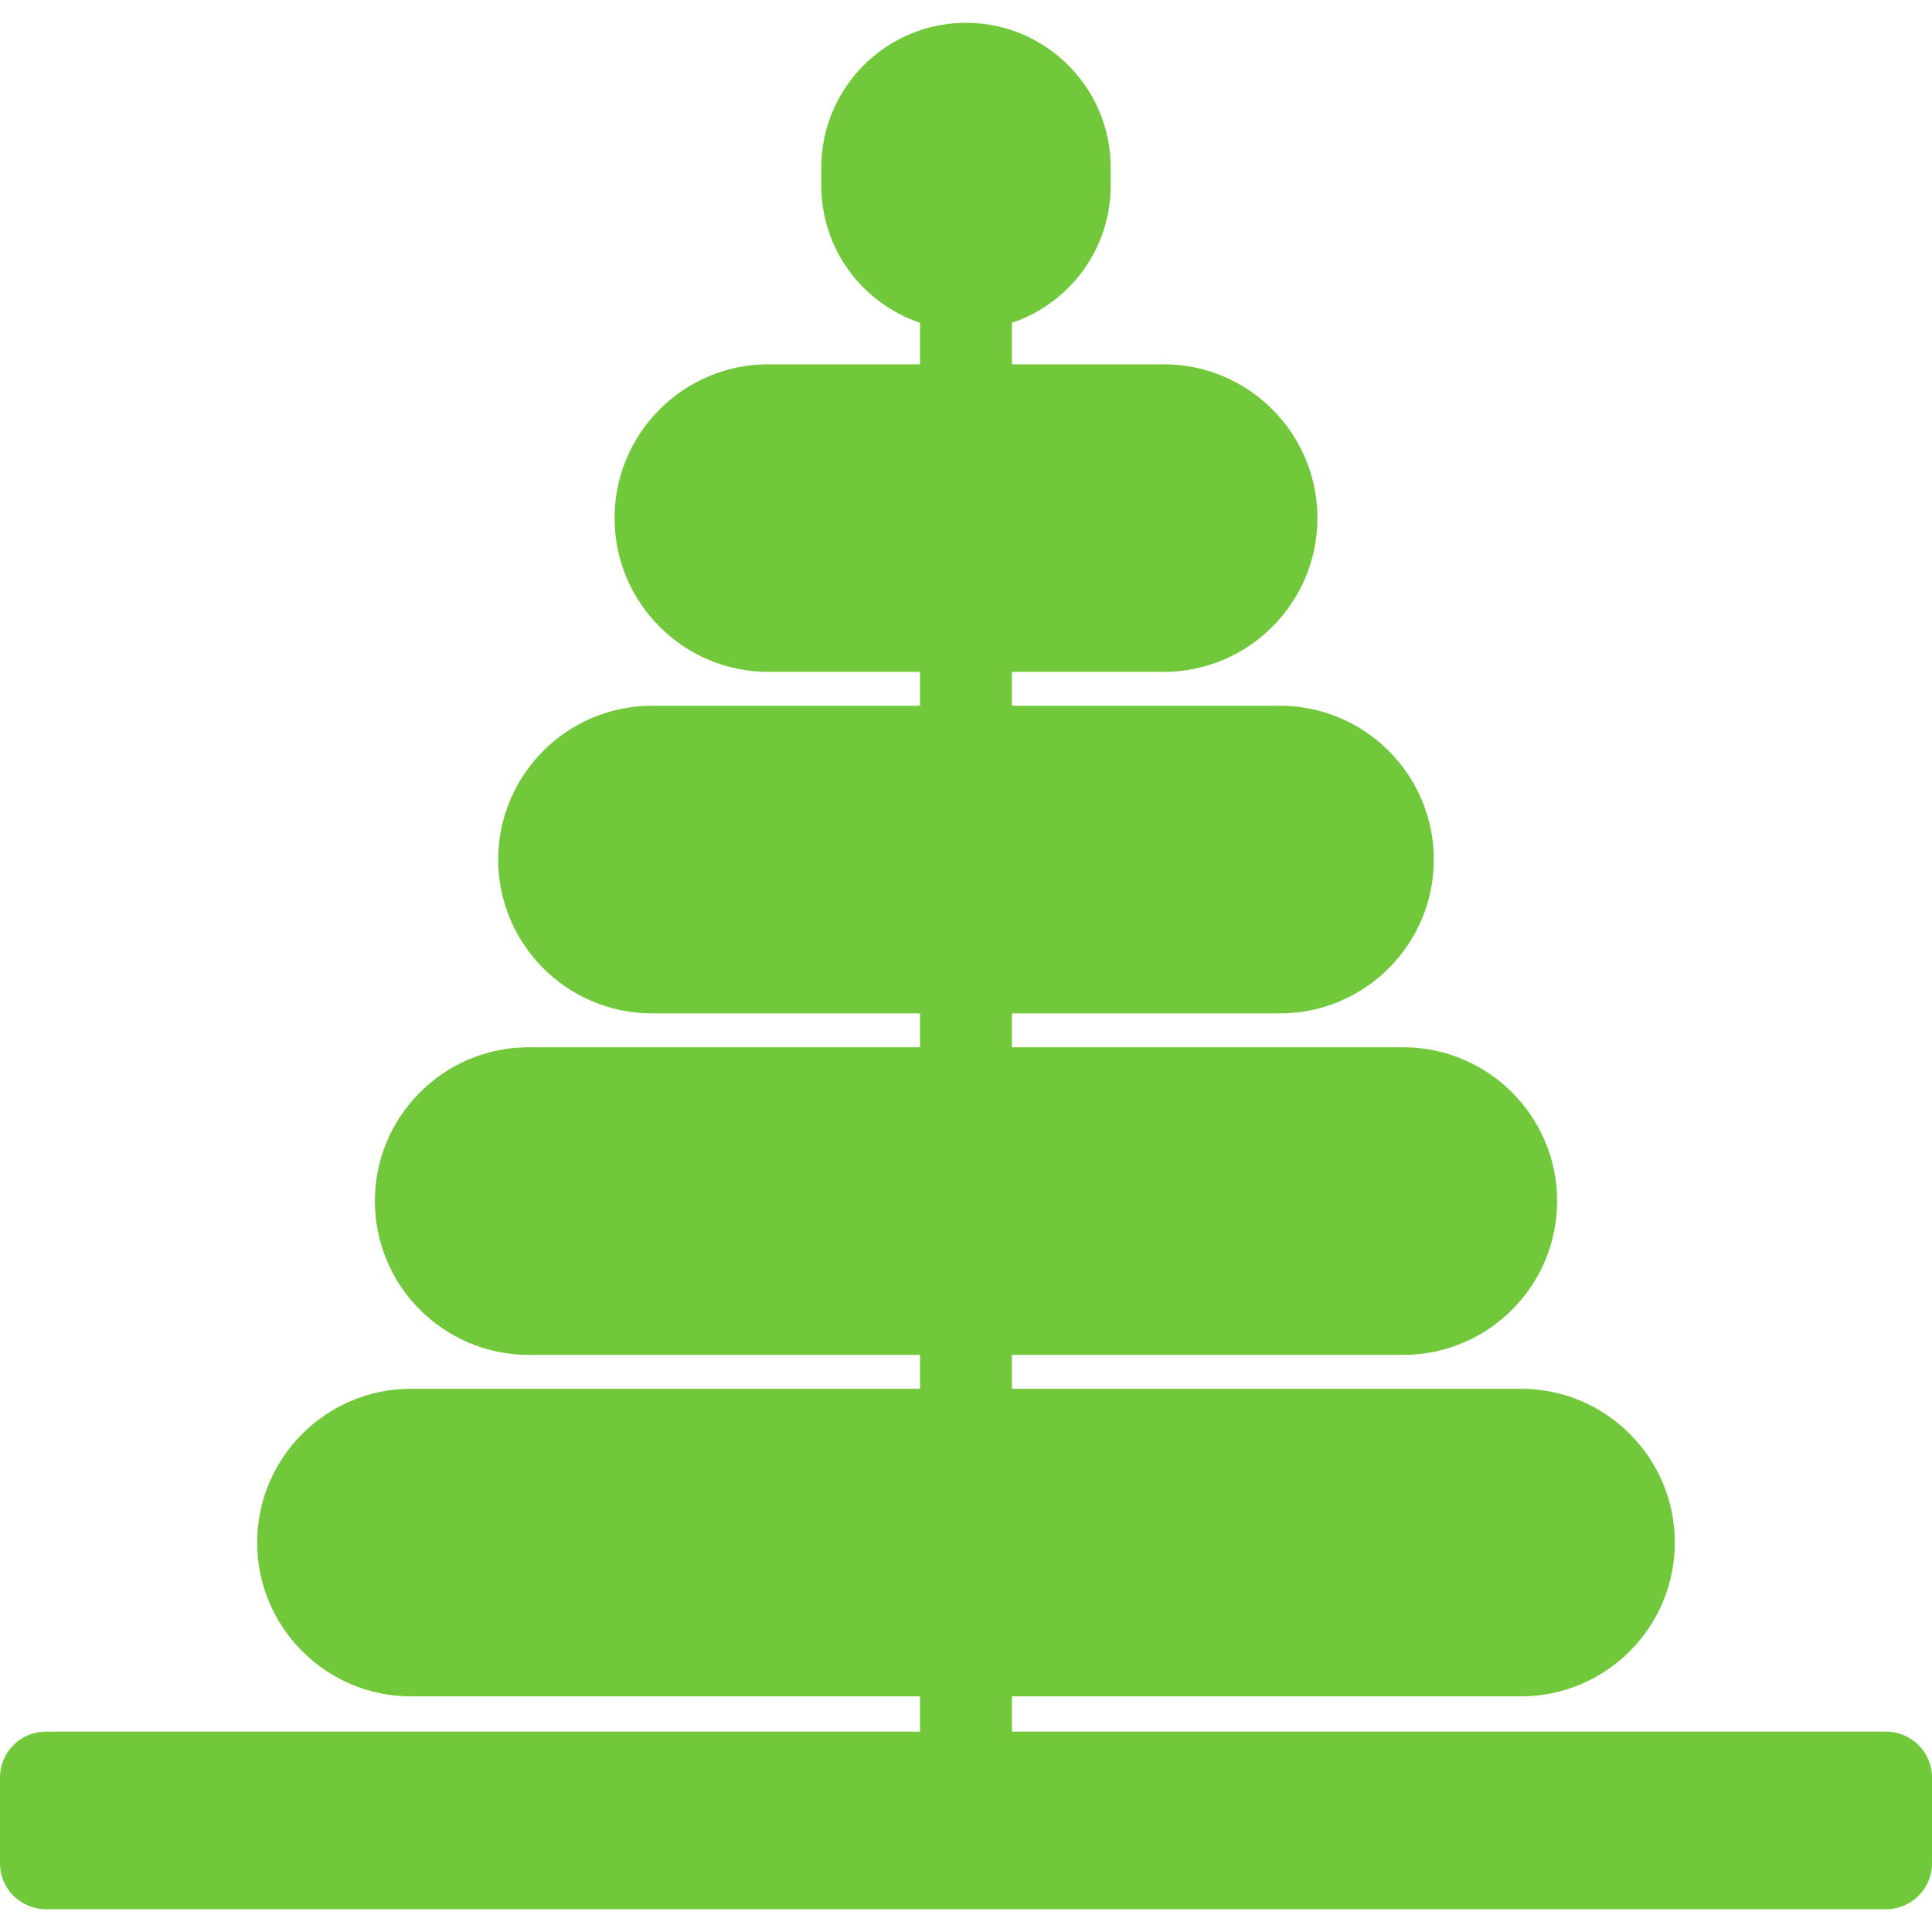
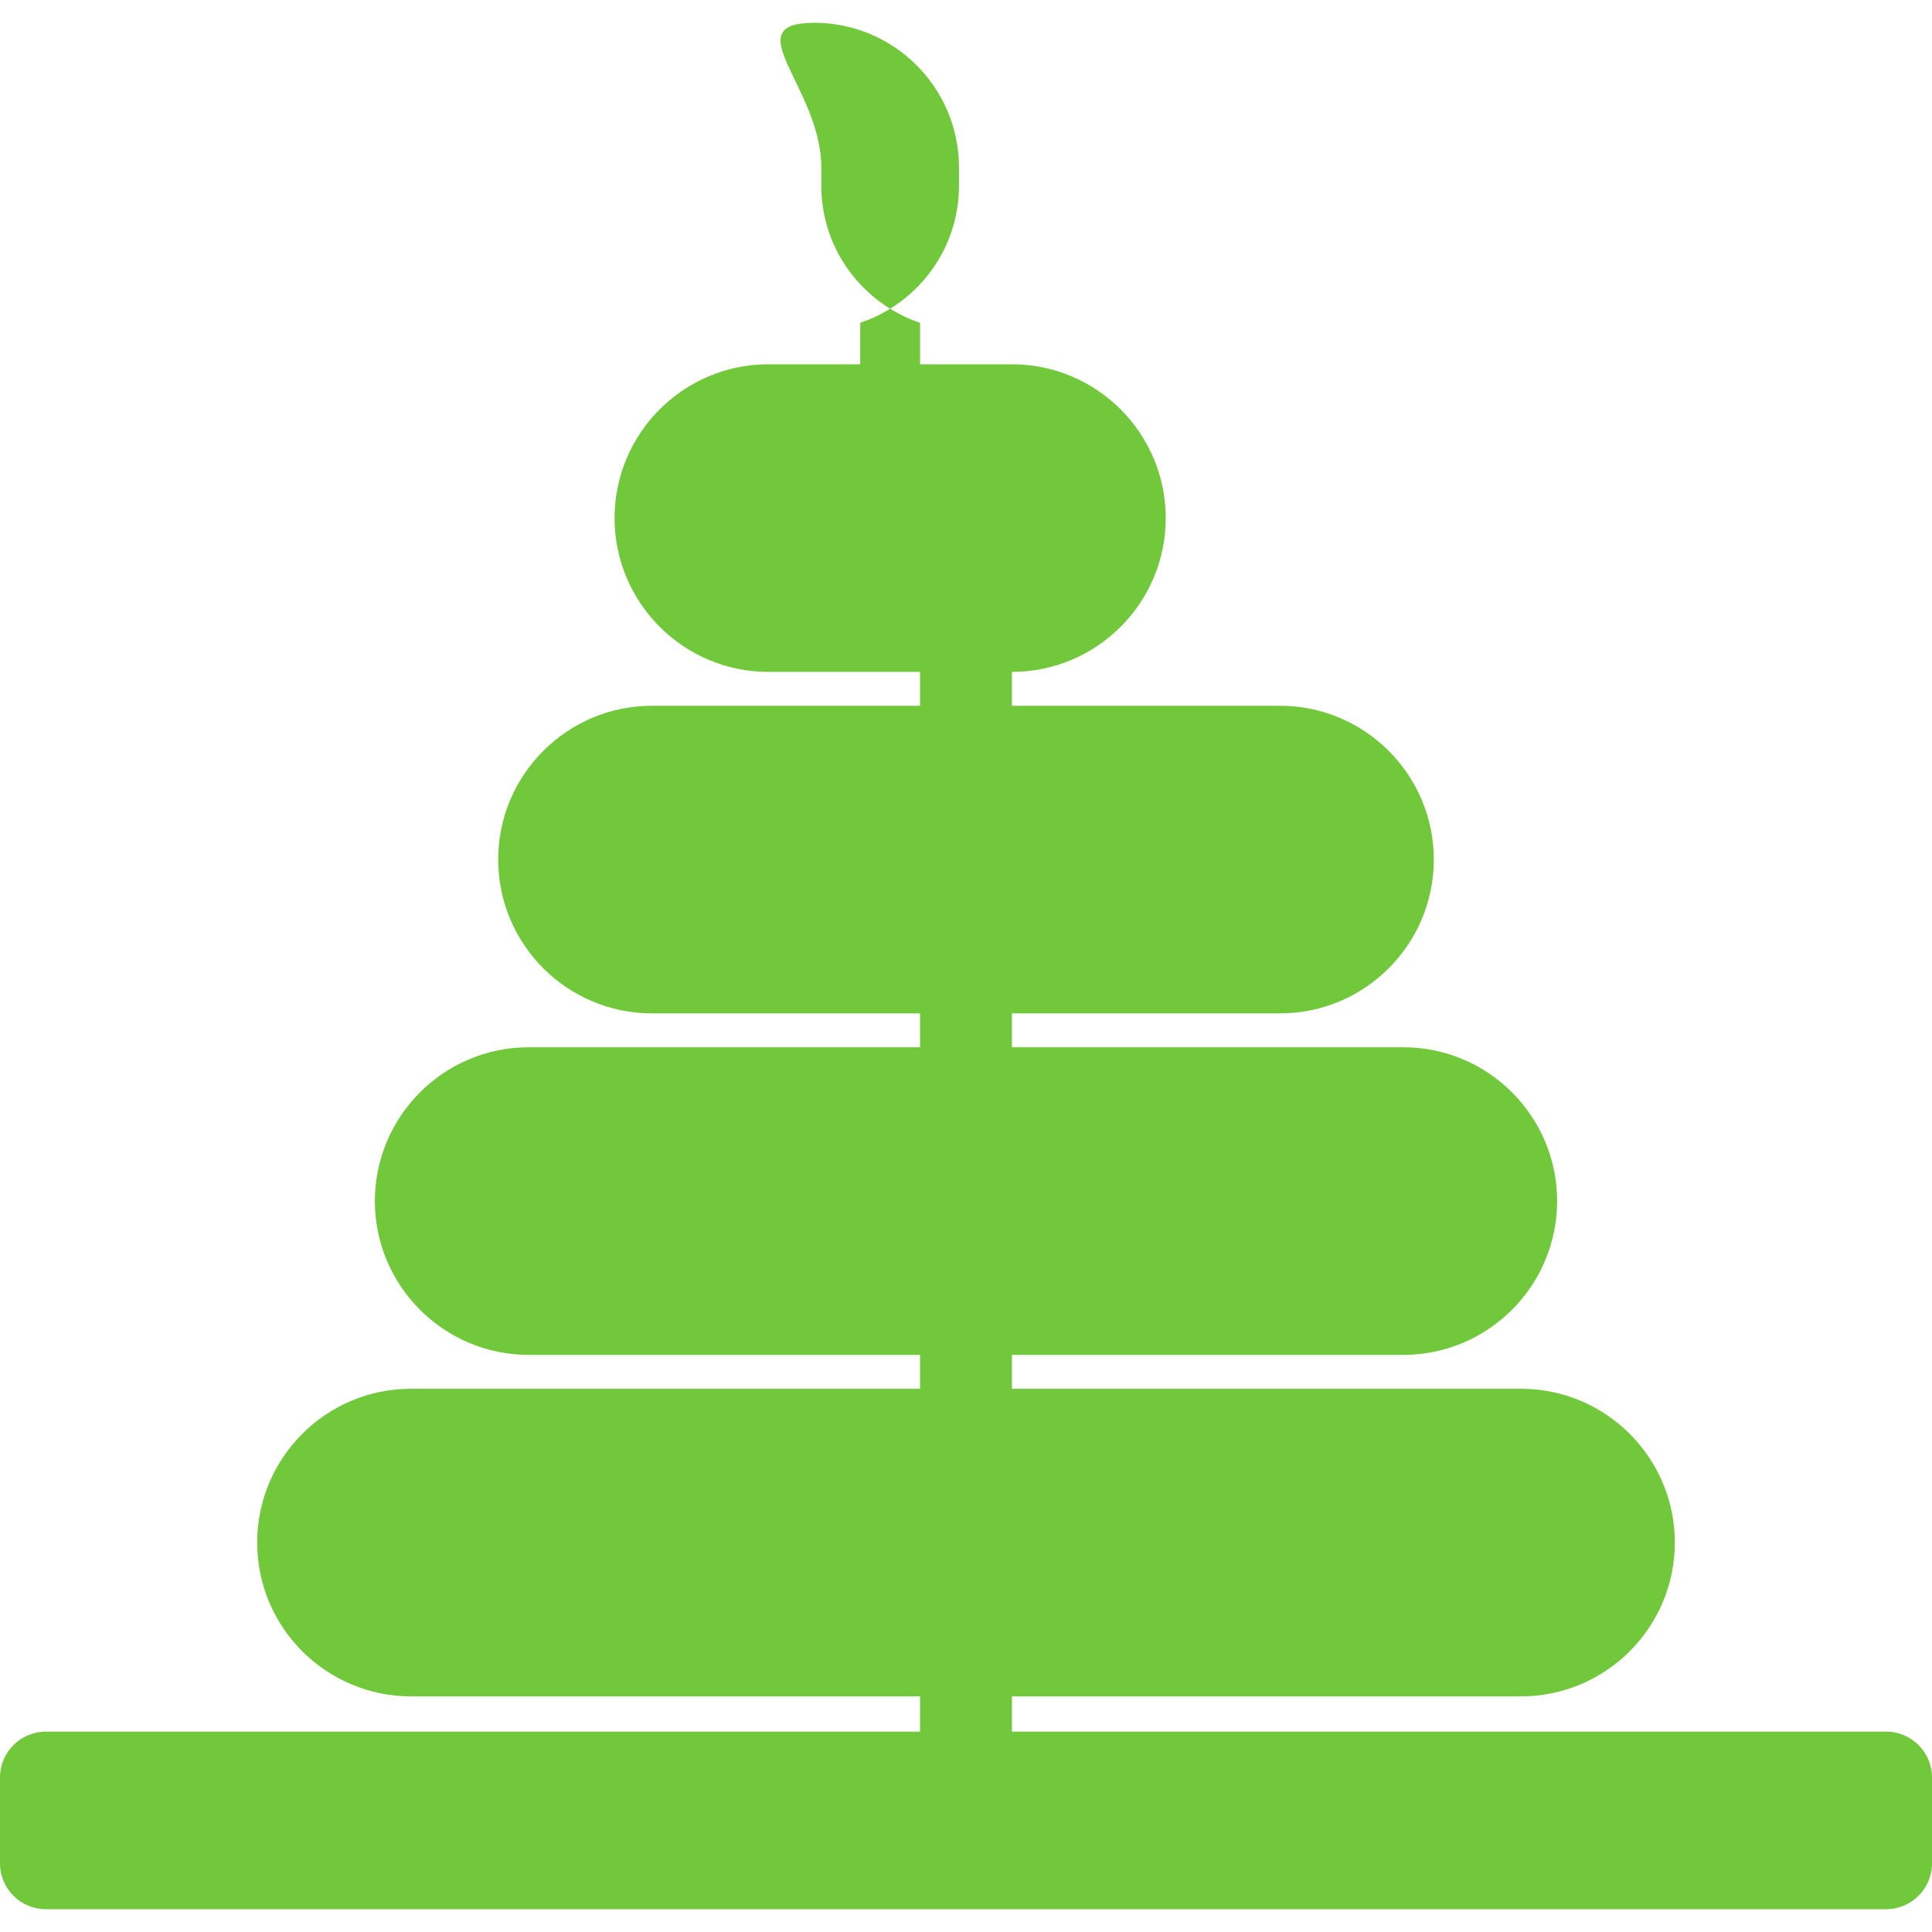
<svg xmlns="http://www.w3.org/2000/svg" version="1.1" id="Capa_1" x="0px" y="0px" viewBox="0 0 210.352 210.352" style="enable-background:new 0 0 210.352 210.352;" xml:space="preserve">
-   <path fill="#71C83B" d="M205.352,188.536h-95.176v-3.839h55.43c9.234,0,16.746-7.512,16.746-16.746c0-9.233-7.512-16.746-16.746-16.746h-55.43  v-3.689h42.614c9.233,0,16.746-7.512,16.746-16.746c0-9.233-7.512-16.746-16.746-16.746h-42.614v-3.689h29.188  c9.234,0,16.746-7.512,16.746-16.746c0-9.233-7.512-16.746-16.746-16.746h-29.188v-3.689h16.517c9.234,0,16.746-7.512,16.746-16.746  c0-9.234-7.512-16.746-16.746-16.746h-16.517v-4.516c6.24-2.097,10.753-7.988,10.753-14.925v-1.986  c0-8.686-7.067-15.753-15.753-15.753S89.423,9.549,89.423,18.235v1.986c0,6.937,4.513,12.829,10.752,14.925v4.516H83.659  c-9.233,0-16.746,7.512-16.746,16.746c0,9.233,7.512,16.746,16.746,16.746h16.517v3.689H70.989c-9.234,0-16.746,7.512-16.746,16.746  c0,9.234,7.512,16.746,16.746,16.746h29.187v3.689H57.562c-9.234,0-16.746,7.512-16.746,16.746c0,9.234,7.512,16.746,16.746,16.746  h42.614v3.689h-55.43c-9.234,0-16.746,7.512-16.746,16.746c0,9.234,7.512,16.746,16.746,16.746h55.43v3.839H5c-2.761,0-5,2.239-5,5  v9.334c0,2.761,2.239,5,5,5h200.352c2.761,0,5-2.239,5-5v-9.334C210.352,190.775,208.113,188.536,205.352,188.536z" />
+   <path fill="#71C83B" d="M205.352,188.536h-95.176v-3.839h55.43c9.234,0,16.746-7.512,16.746-16.746c0-9.233-7.512-16.746-16.746-16.746h-55.43  v-3.689h42.614c9.233,0,16.746-7.512,16.746-16.746c0-9.233-7.512-16.746-16.746-16.746h-42.614v-3.689h29.188  c9.234,0,16.746-7.512,16.746-16.746c0-9.233-7.512-16.746-16.746-16.746h-29.188v-3.689c9.234,0,16.746-7.512,16.746-16.746  c0-9.234-7.512-16.746-16.746-16.746h-16.517v-4.516c6.24-2.097,10.753-7.988,10.753-14.925v-1.986  c0-8.686-7.067-15.753-15.753-15.753S89.423,9.549,89.423,18.235v1.986c0,6.937,4.513,12.829,10.752,14.925v4.516H83.659  c-9.233,0-16.746,7.512-16.746,16.746c0,9.233,7.512,16.746,16.746,16.746h16.517v3.689H70.989c-9.234,0-16.746,7.512-16.746,16.746  c0,9.234,7.512,16.746,16.746,16.746h29.187v3.689H57.562c-9.234,0-16.746,7.512-16.746,16.746c0,9.234,7.512,16.746,16.746,16.746  h42.614v3.689h-55.43c-9.234,0-16.746,7.512-16.746,16.746c0,9.234,7.512,16.746,16.746,16.746h55.43v3.839H5c-2.761,0-5,2.239-5,5  v9.334c0,2.761,2.239,5,5,5h200.352c2.761,0,5-2.239,5-5v-9.334C210.352,190.775,208.113,188.536,205.352,188.536z" />
  <g>
</g>
  <g>
</g>
  <g>
</g>
  <g>
</g>
  <g>
</g>
  <g>
</g>
  <g>
</g>
  <g>
</g>
  <g>
</g>
  <g>
</g>
  <g>
</g>
  <g>
</g>
  <g>
</g>
  <g>
</g>
  <g>
</g>
</svg>